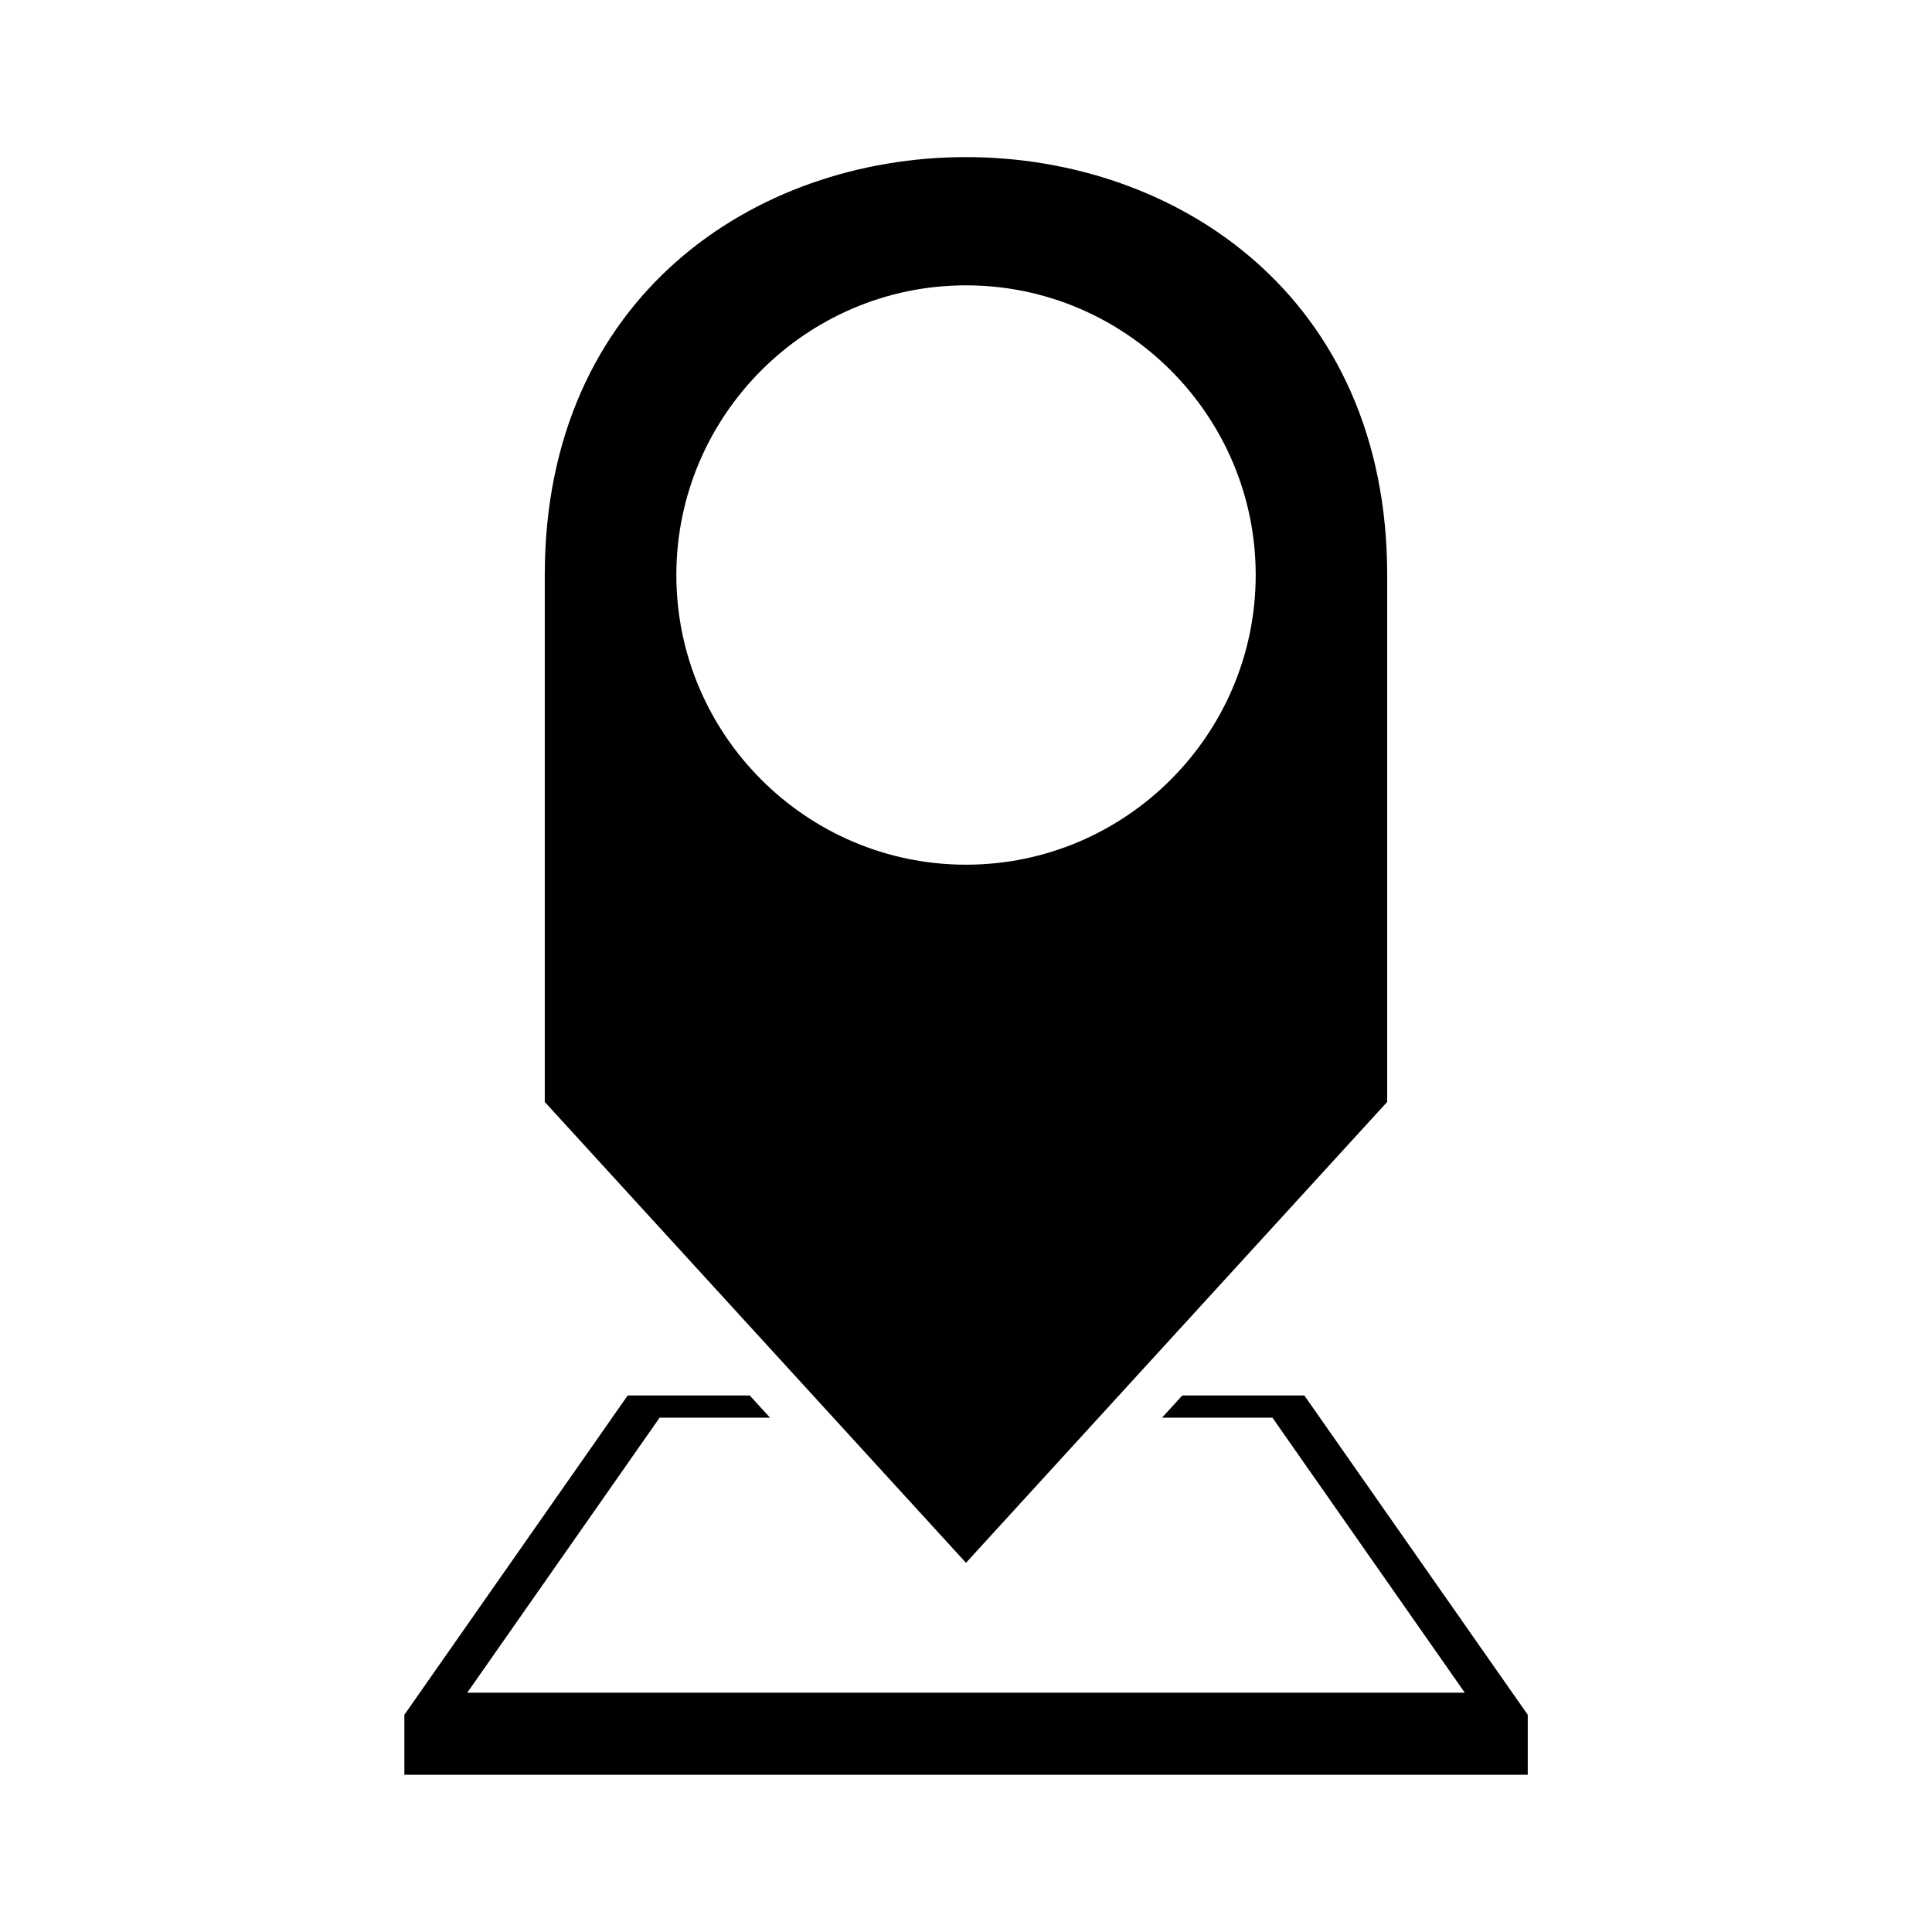
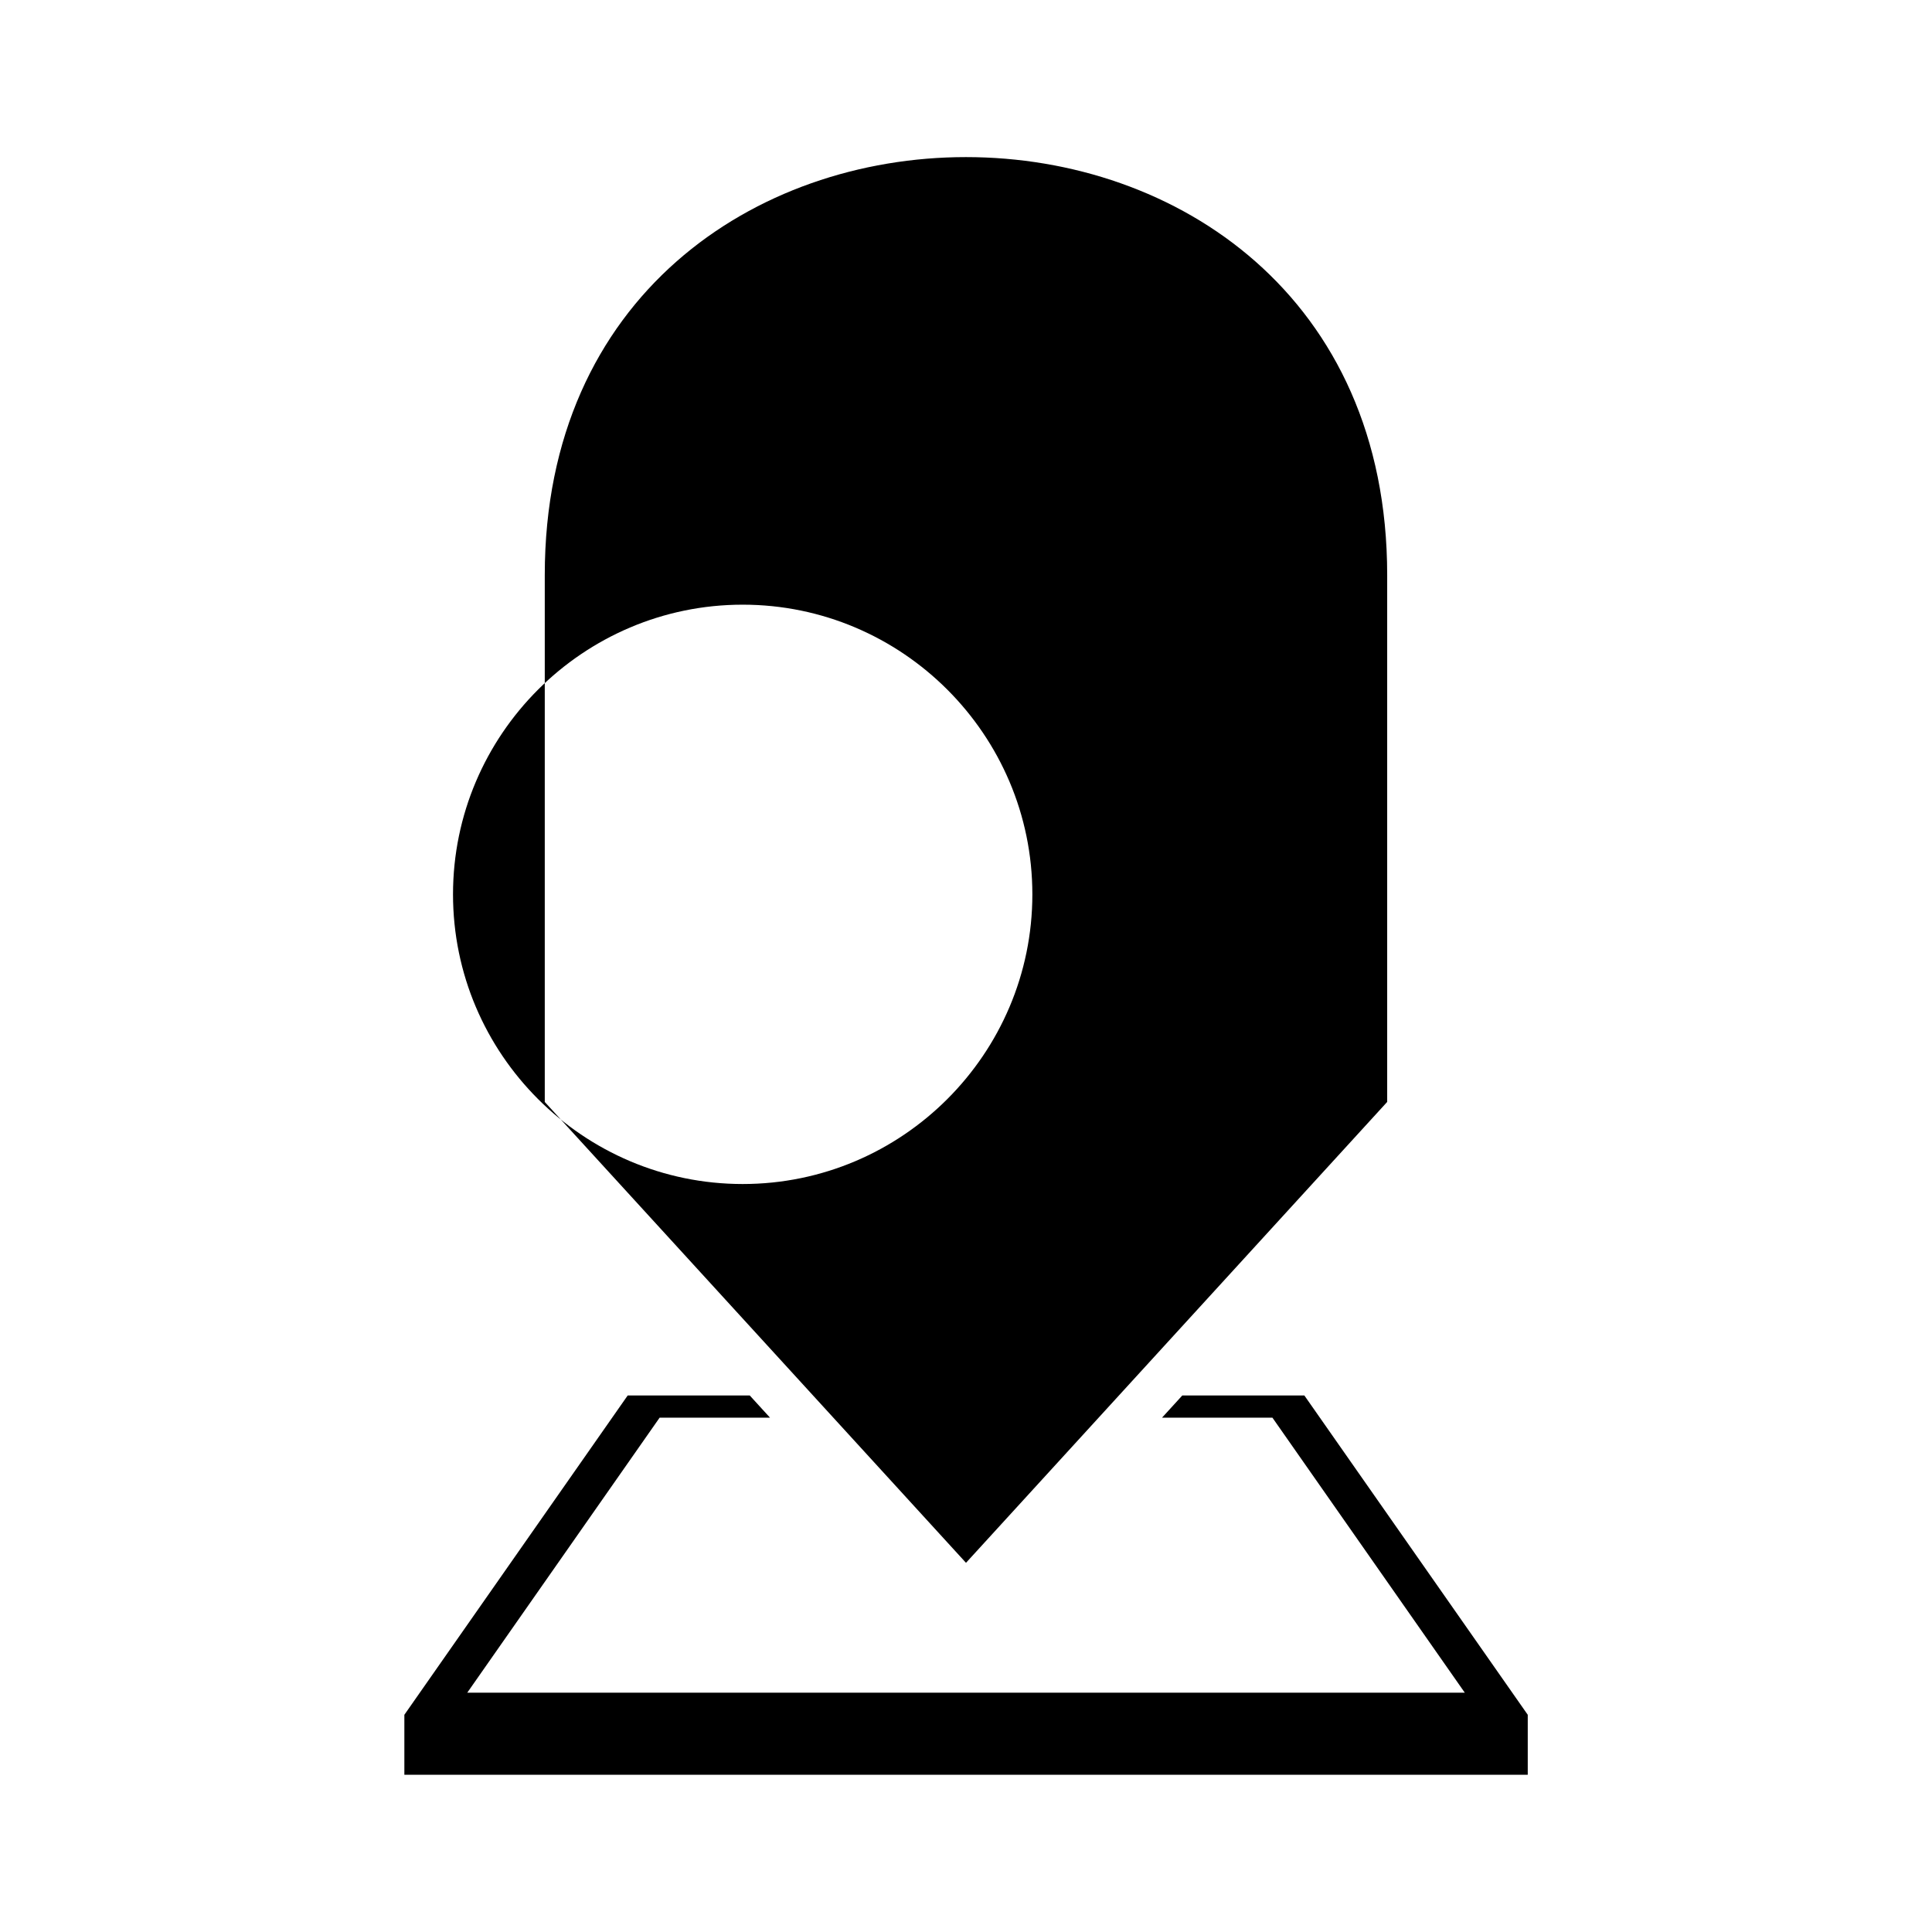
<svg xmlns="http://www.w3.org/2000/svg" fill="#000000" width="800px" height="800px" version="1.1" viewBox="144 144 512 512">
-   <path d="m288.37 436.02v-139.63c0-147.68 223.25-147.67 223.25 0v139.63l-111.62 122.14-111.64-122.14zm21.977 77.793h32.344l5.367 5.879h-29.246l-50.98 72.883h264.35l-50.98-72.883h-29.246l5.367-5.879h32.344l59.203 84.625v15.898h-297.71v-15.898zm89.66-140.66c42.289 0 76.766-34.477 76.766-76.766 0-42.289-34.477-76.766-76.766-76.766-42.289 0-76.766 34.477-76.766 76.766 0 42.289 34.477 76.766 76.766 76.766z" fill-rule="evenodd" />
+   <path d="m288.37 436.02v-139.63c0-147.68 223.25-147.67 223.25 0v139.63l-111.62 122.14-111.64-122.14zm21.977 77.793h32.344l5.367 5.879h-29.246l-50.98 72.883h264.35l-50.98-72.883h-29.246l5.367-5.879h32.344l59.203 84.625v15.898h-297.71v-15.898m89.66-140.66c42.289 0 76.766-34.477 76.766-76.766 0-42.289-34.477-76.766-76.766-76.766-42.289 0-76.766 34.477-76.766 76.766 0 42.289 34.477 76.766 76.766 76.766z" fill-rule="evenodd" />
</svg>